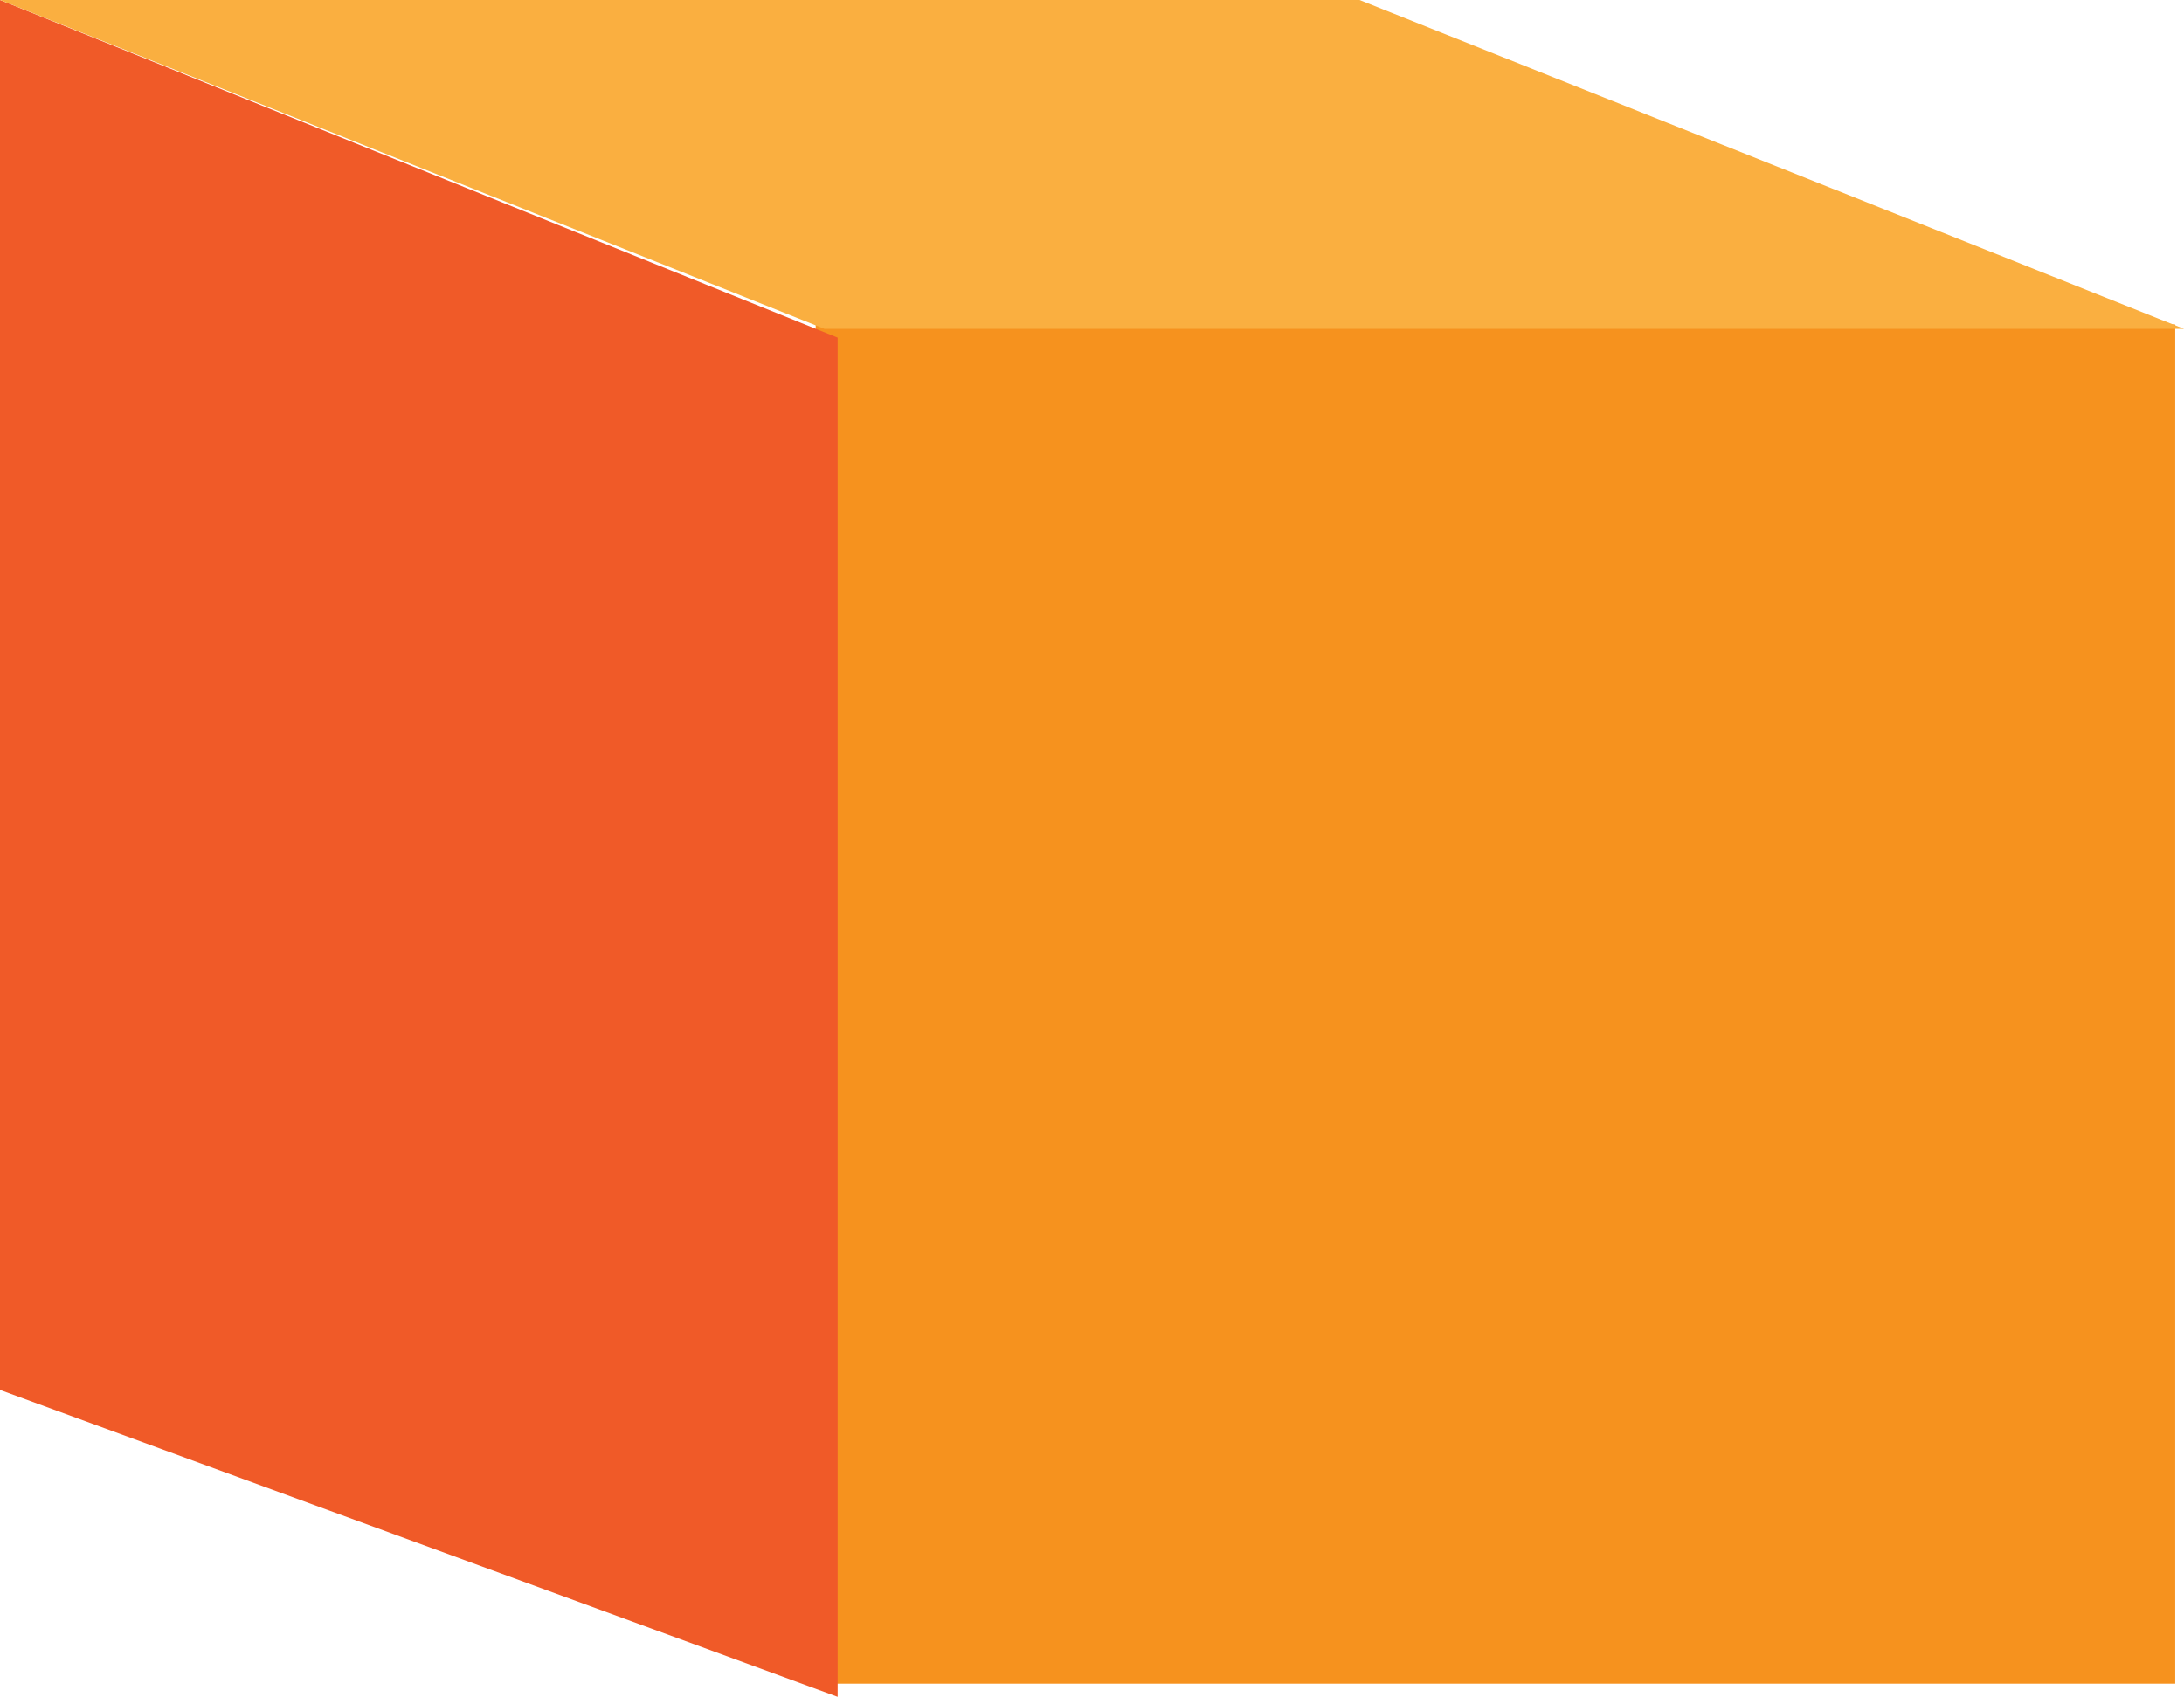
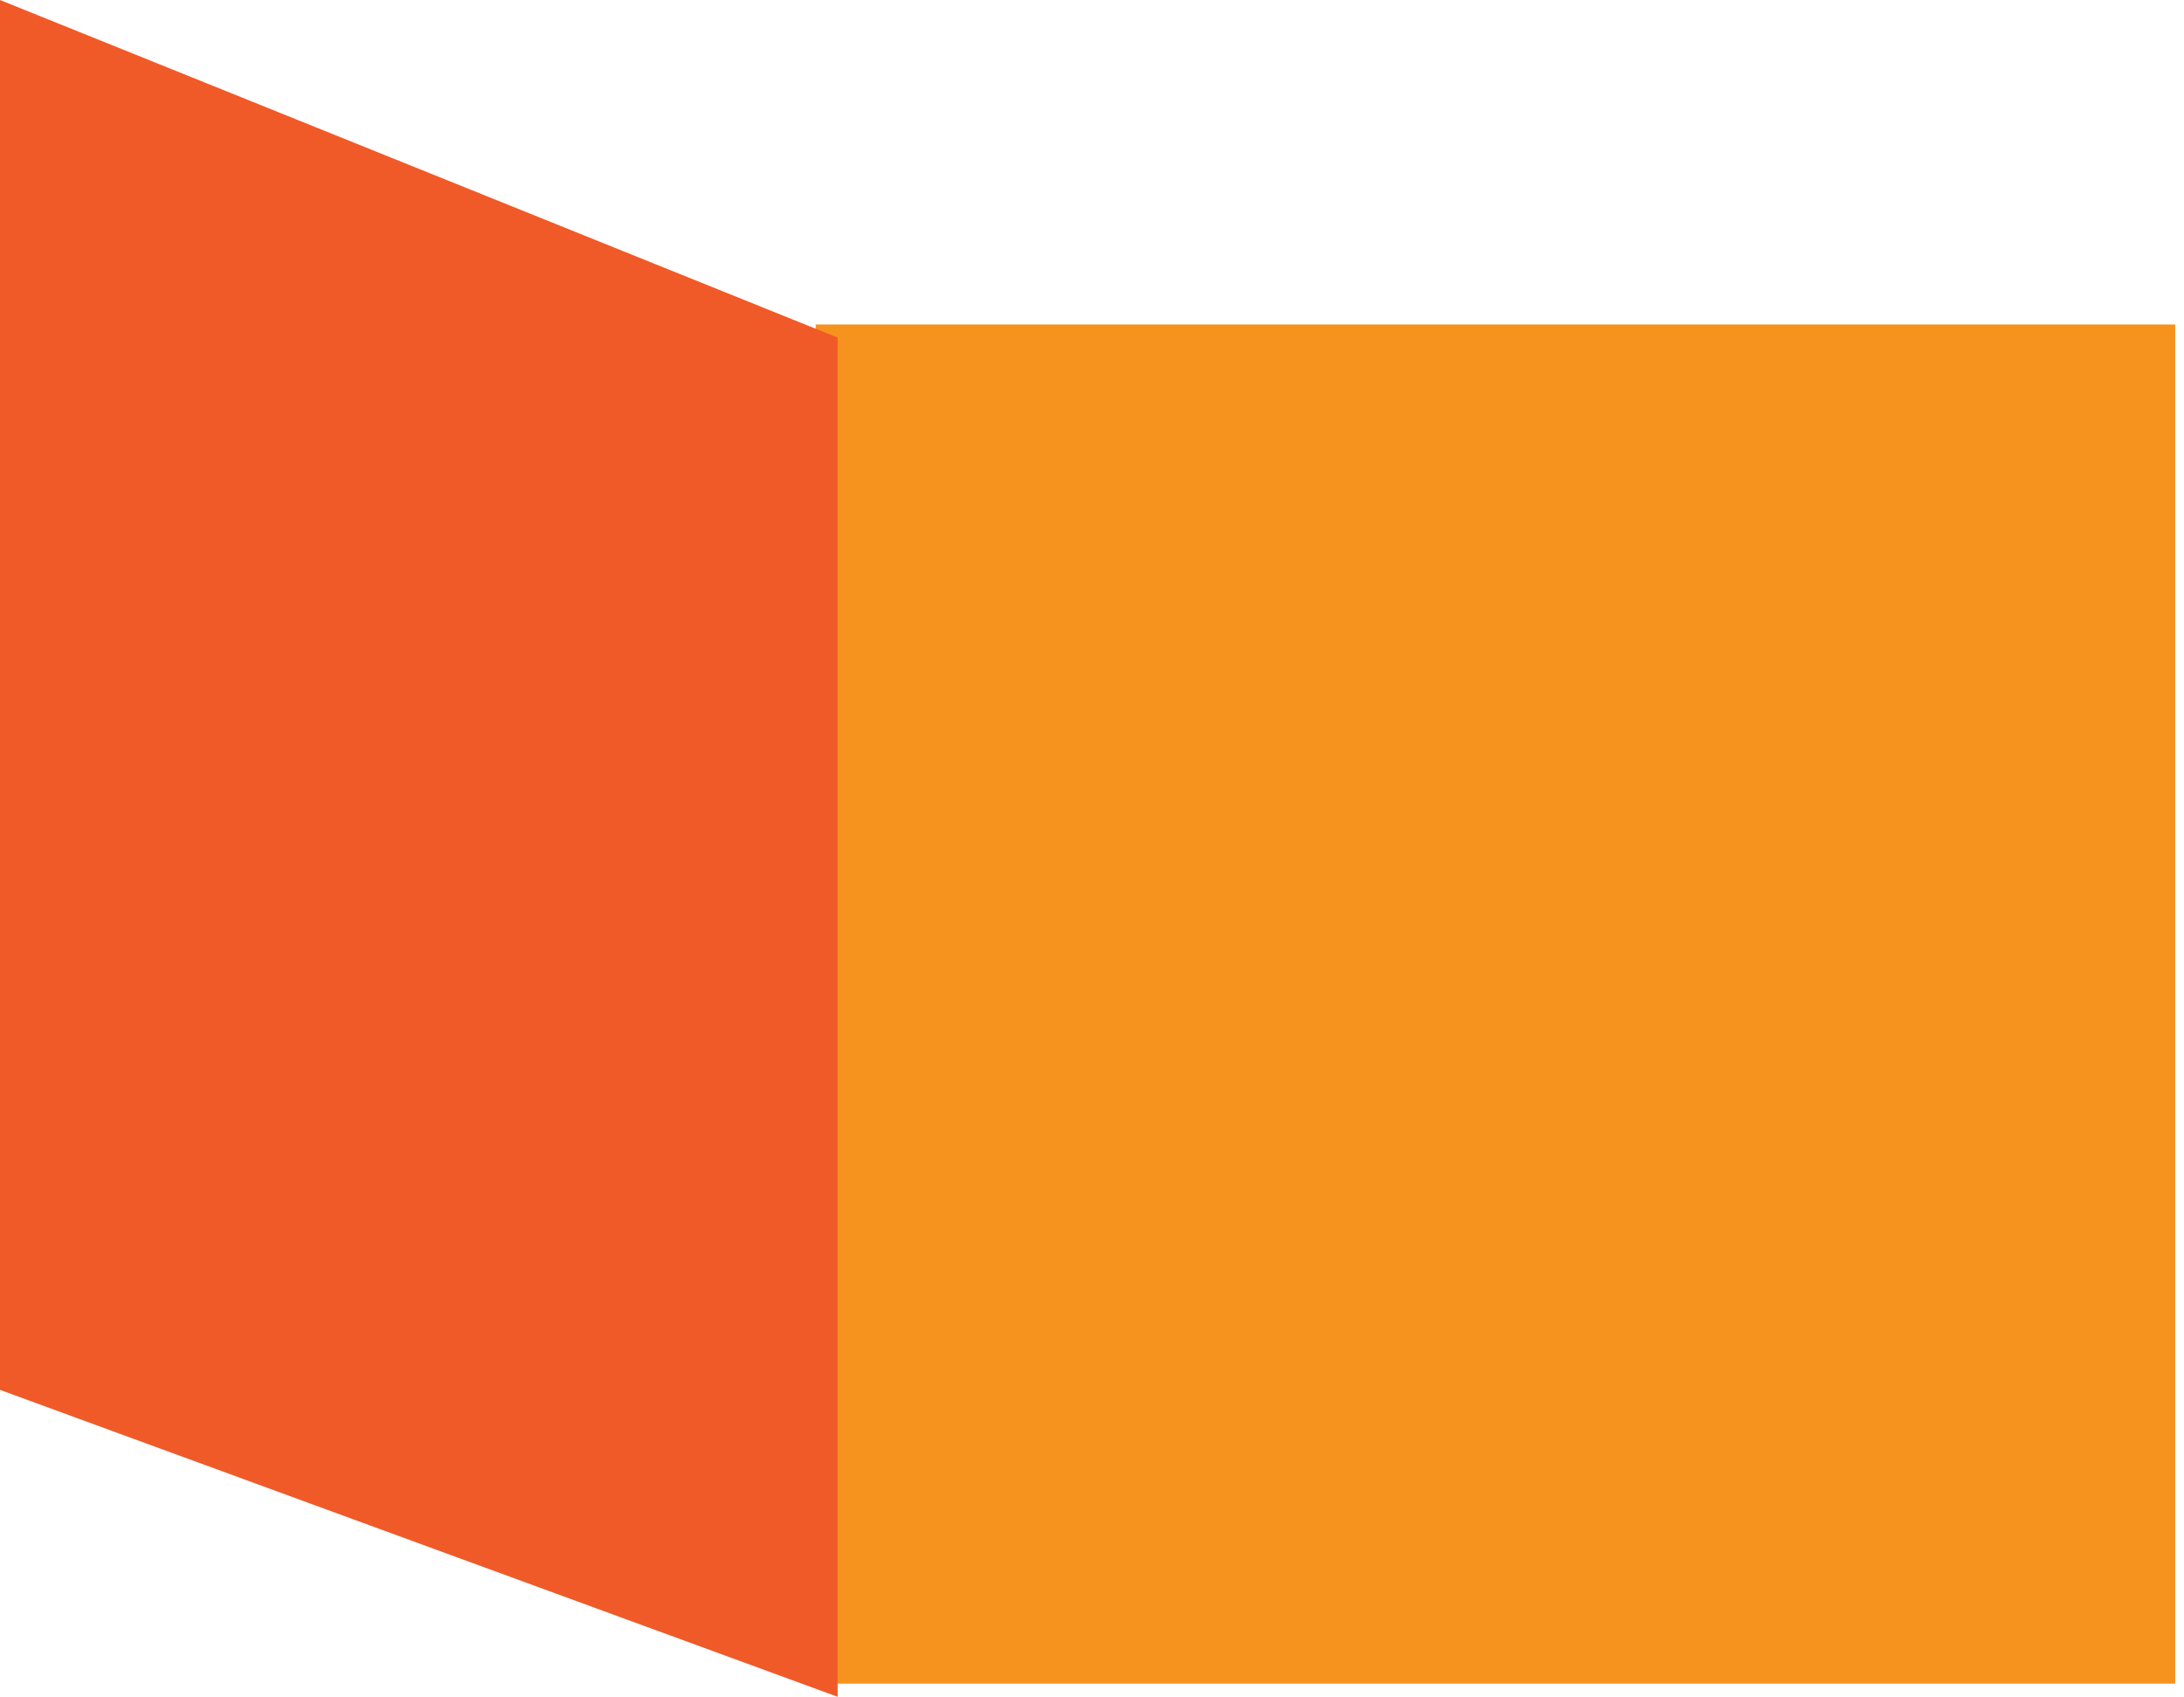
<svg xmlns="http://www.w3.org/2000/svg" version="1.1" id="Layer_1" x="0px" y="0px" viewBox="0 0 49.8 38.7" style="enable-background:new 0 0 49.8 38.7;" xml:space="preserve">
  <style type="text/css">
	.st0{fill:#F6921E;}
	.st1{fill:#F05A28;}
	.st2{fill:#FAAF40;}
</style>
  <g>
    <rect x="18.6" y="7.4" class="st0" width="31" height="31" />
    <polygon class="st1" points="19.1,38.7 0,31.7 0,0 19.1,7.7  " />
-     <polygon class="st2" points="49.8,7.5 18.8,7.5 0,0 31,0  " />
  </g>
</svg>